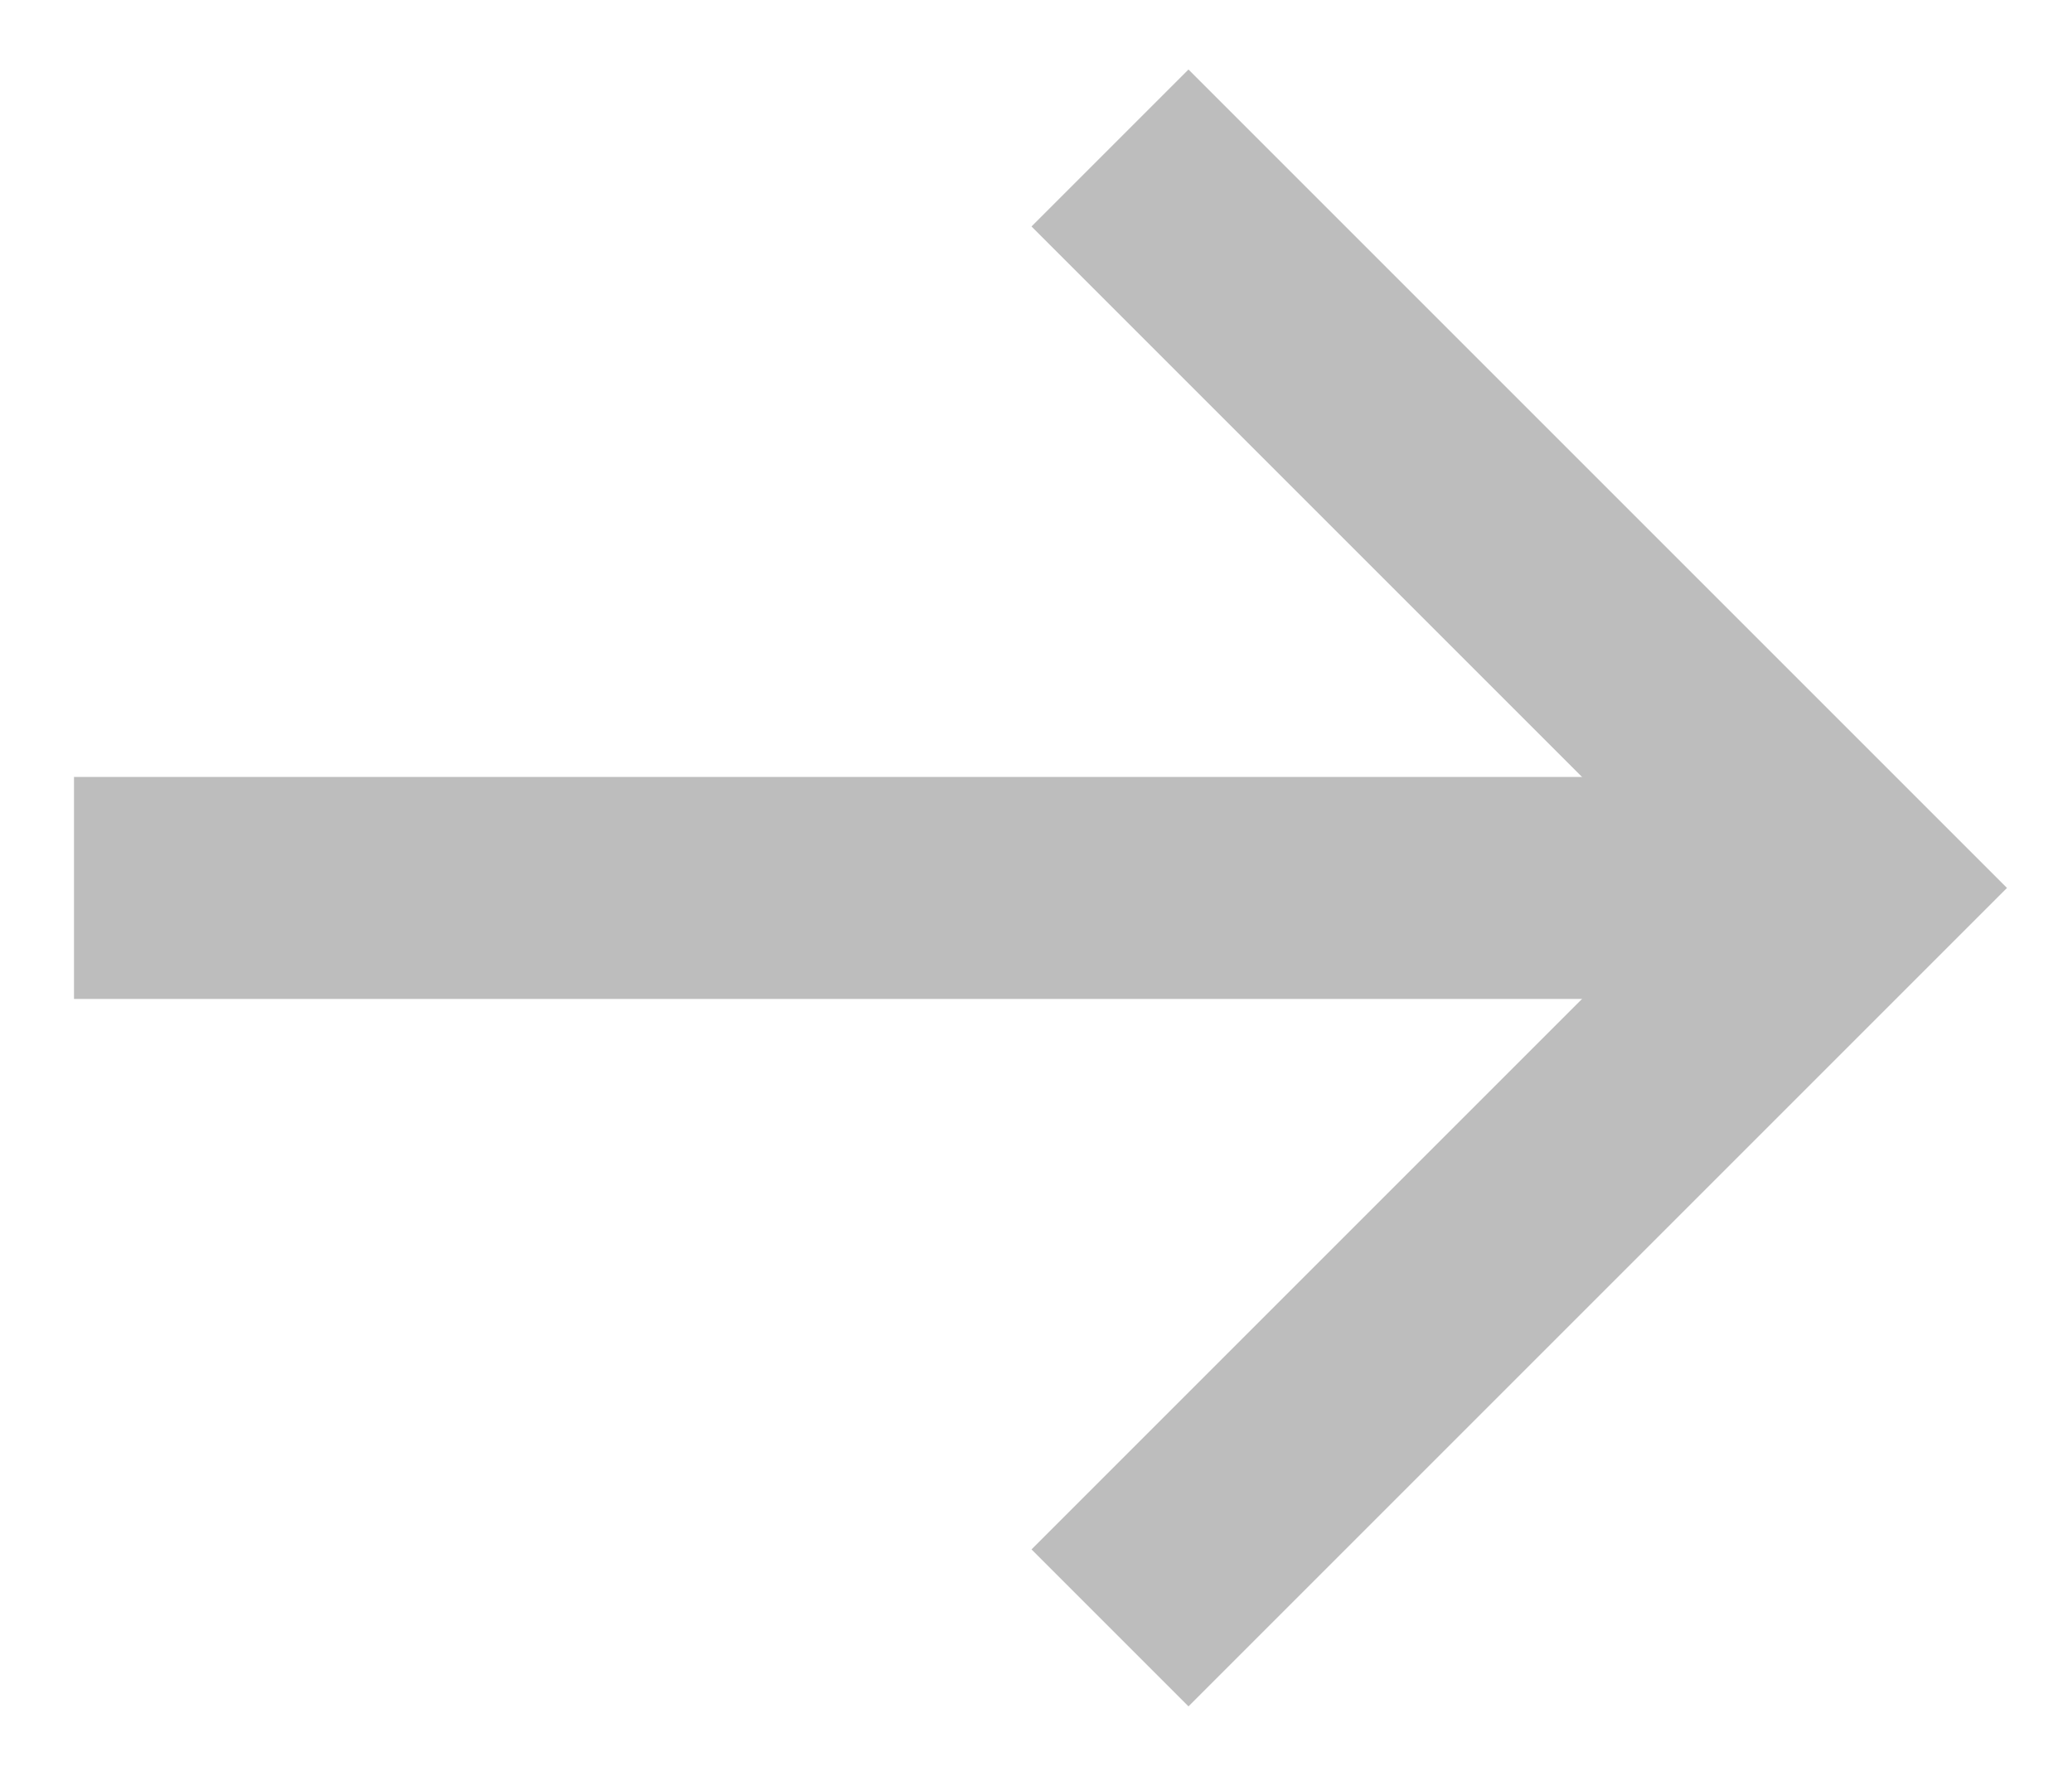
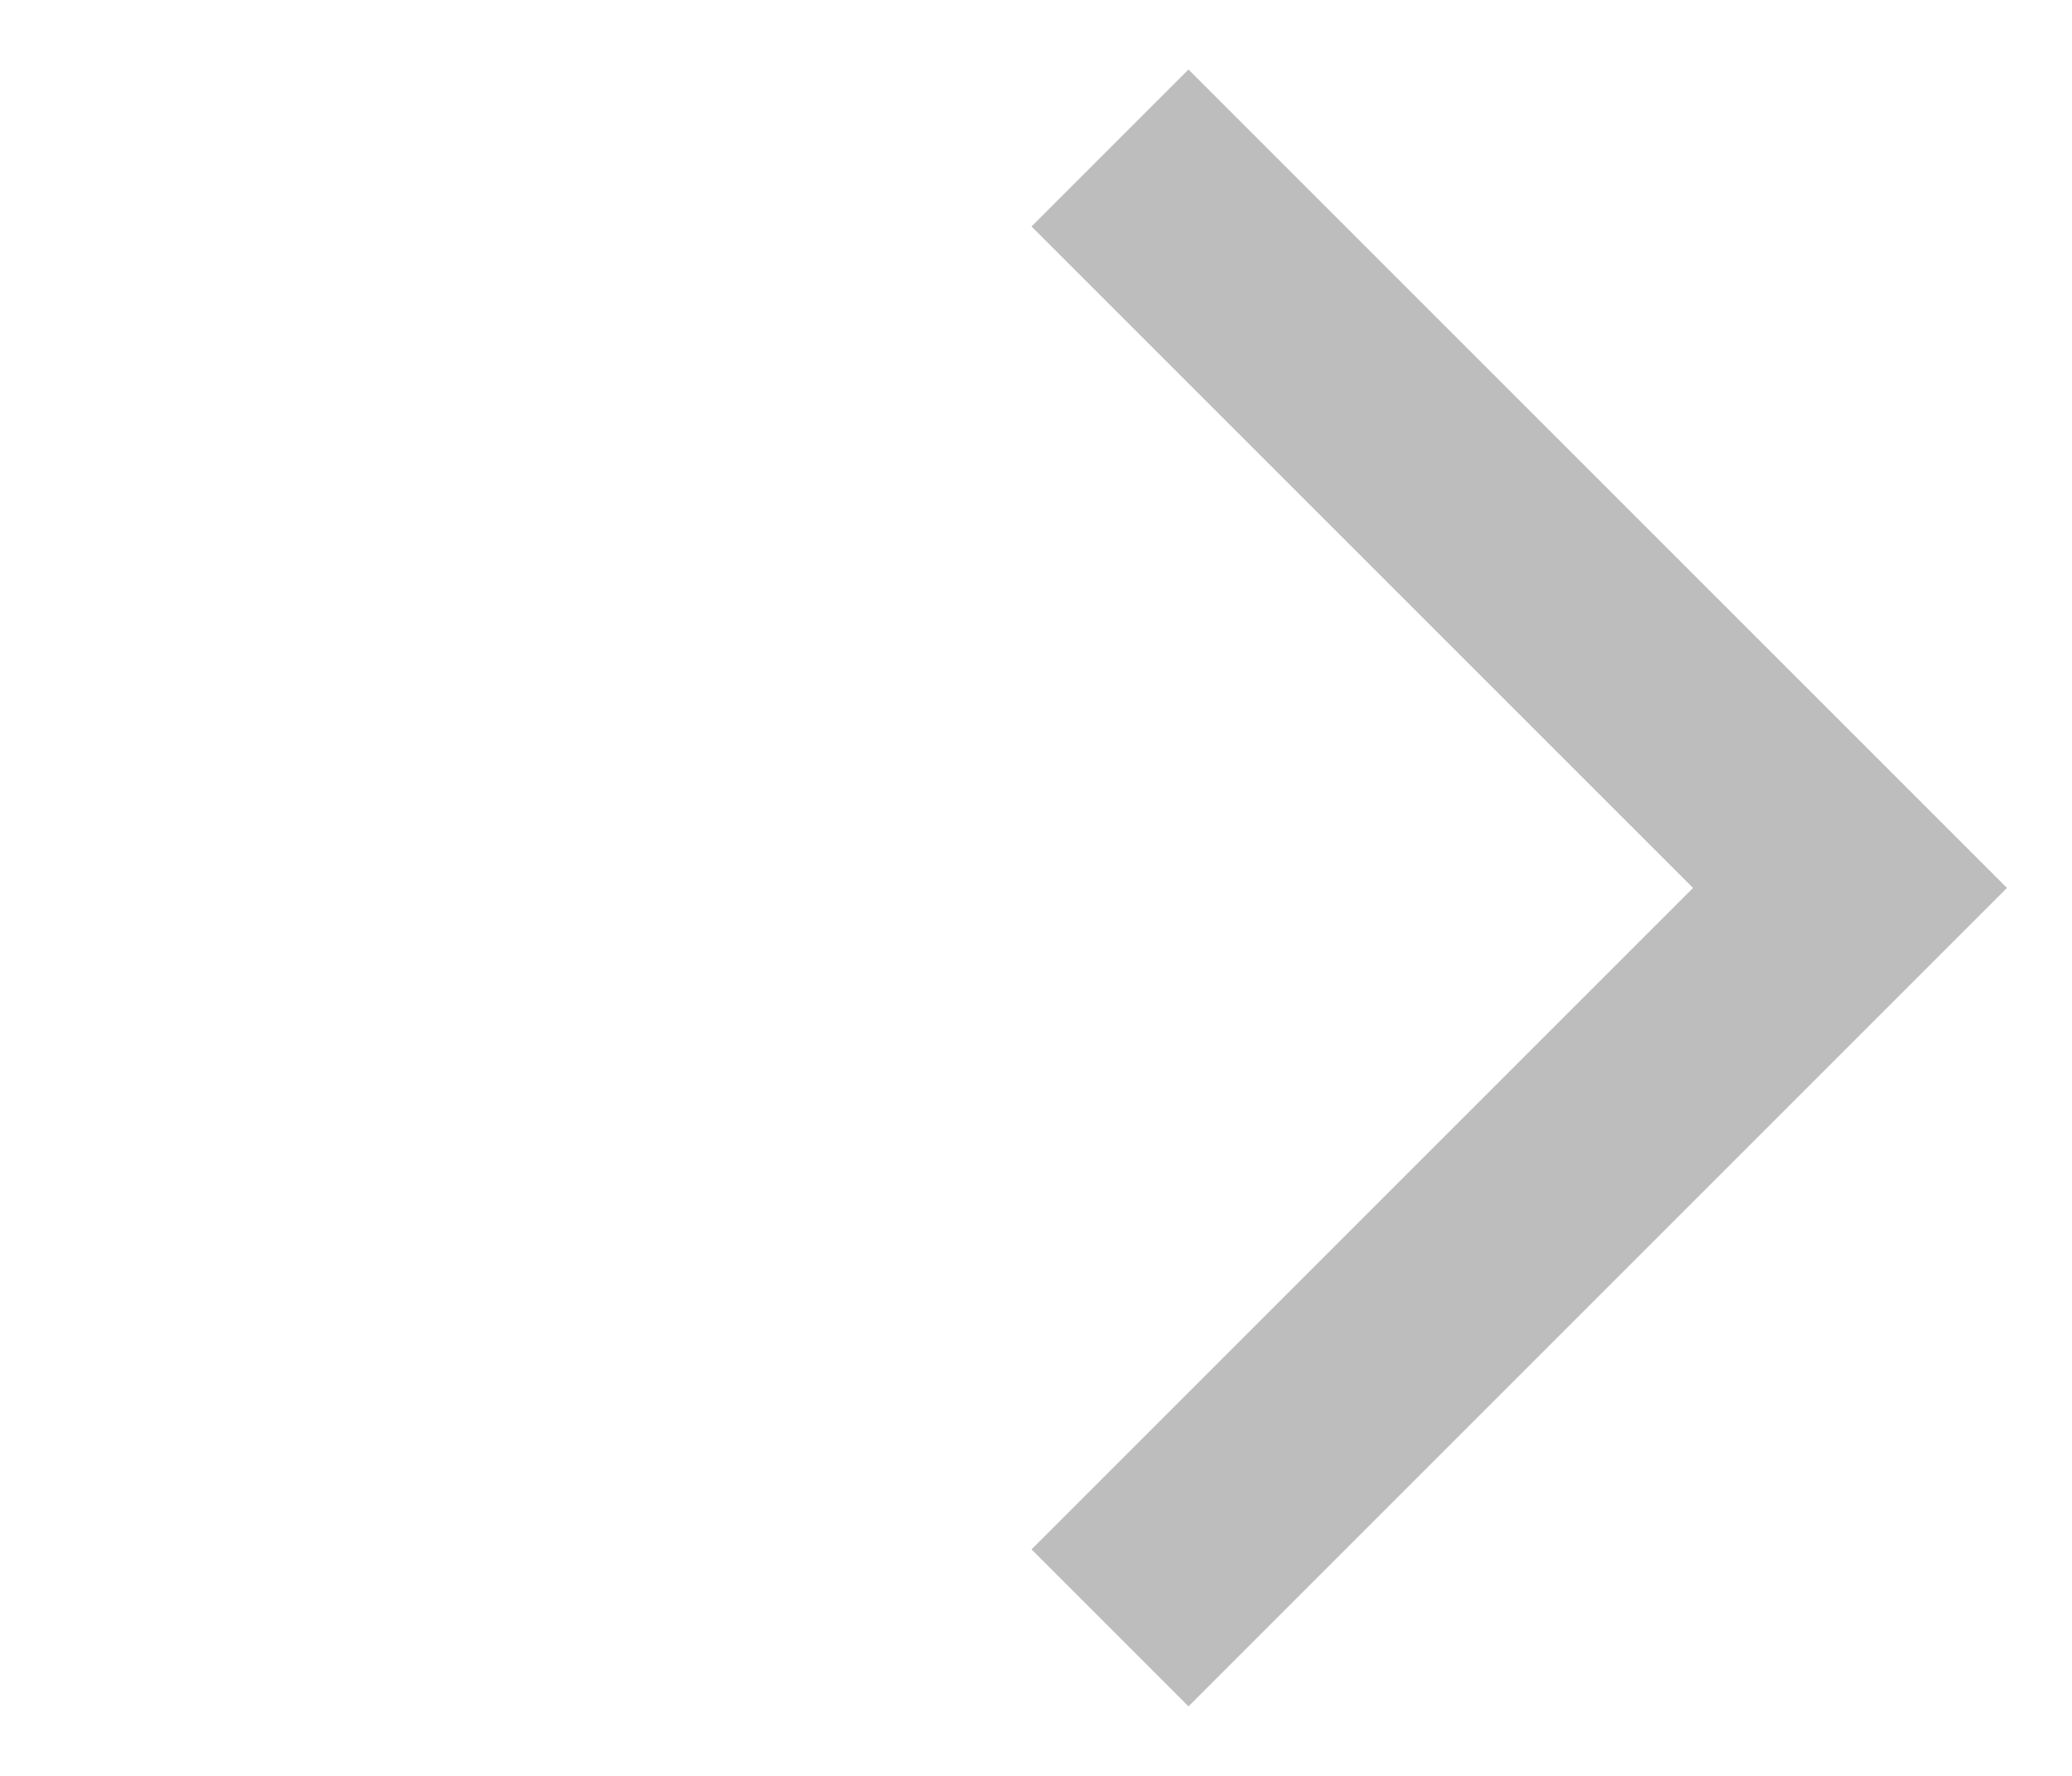
<svg xmlns="http://www.w3.org/2000/svg" width="14" height="12" viewBox="0 0 14 12" fill="none">
  <path d="M7.5 11L12.5 6L7.5 1" stroke="#BDBDBD" stroke-width="1.5" />
-   <path d="M0.5 6L12 6" stroke="#BDBDBD" stroke-width="1.5" />
</svg>